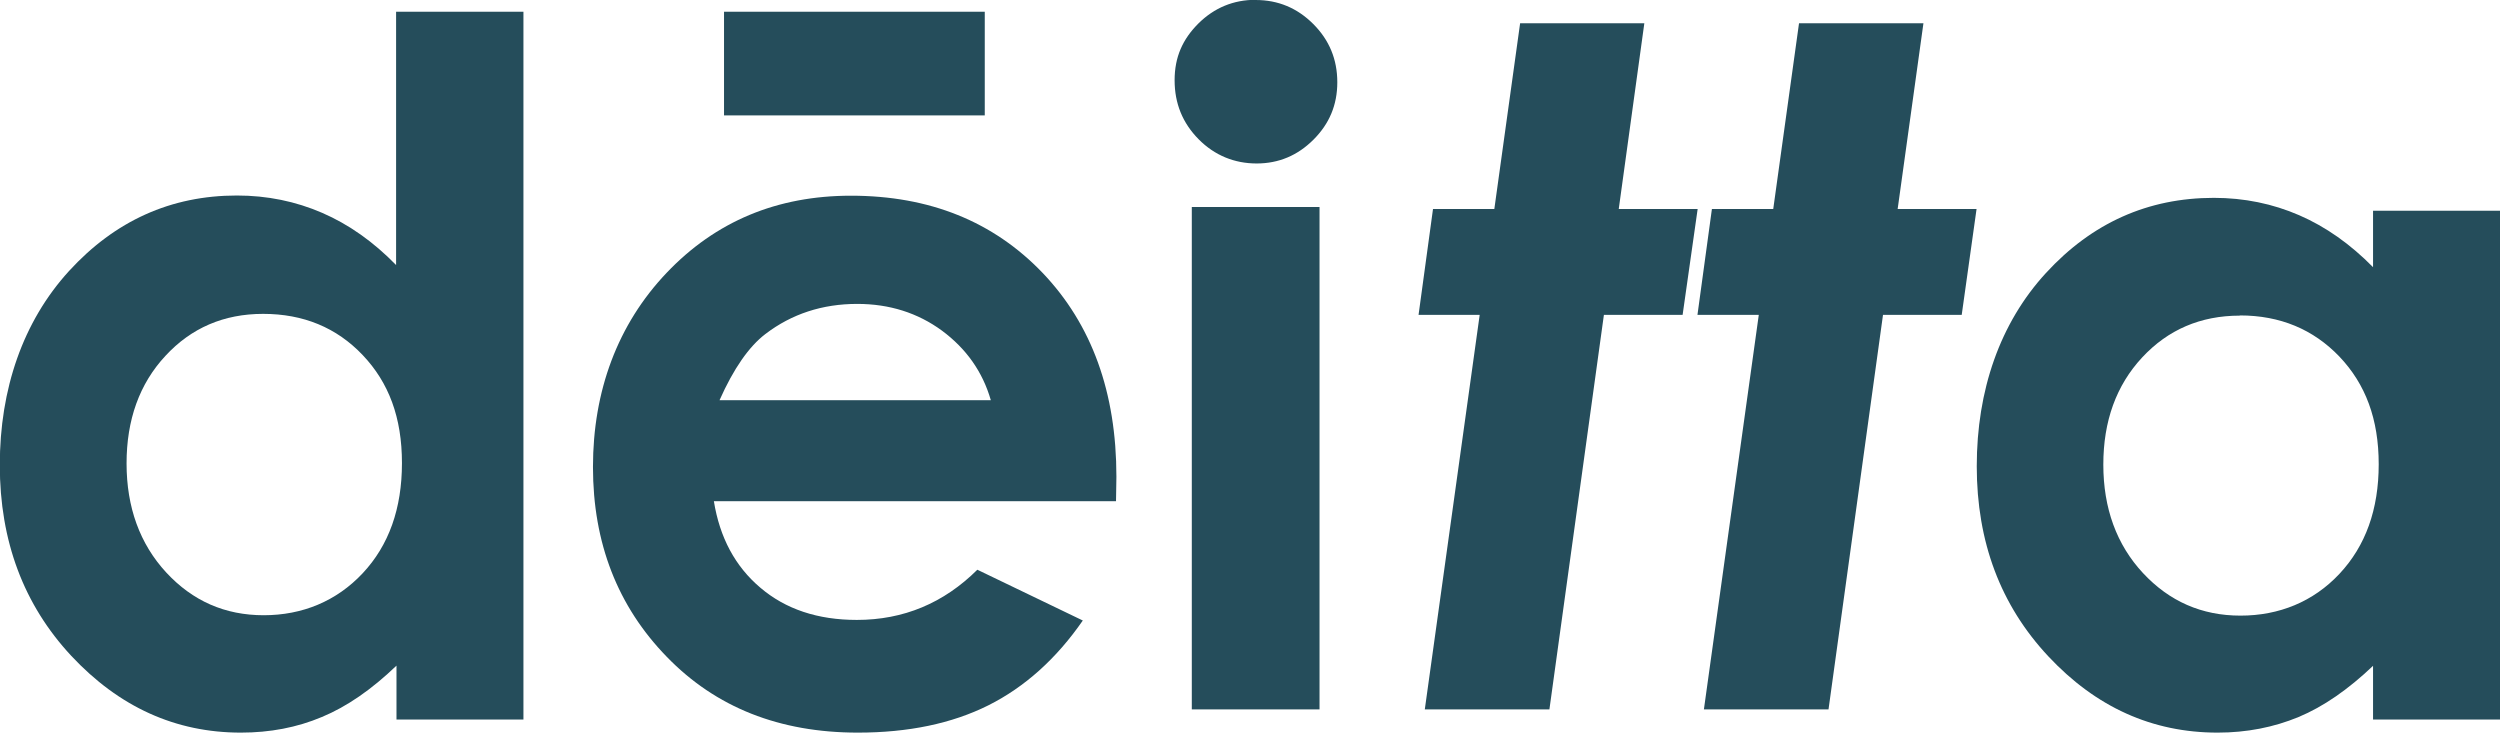
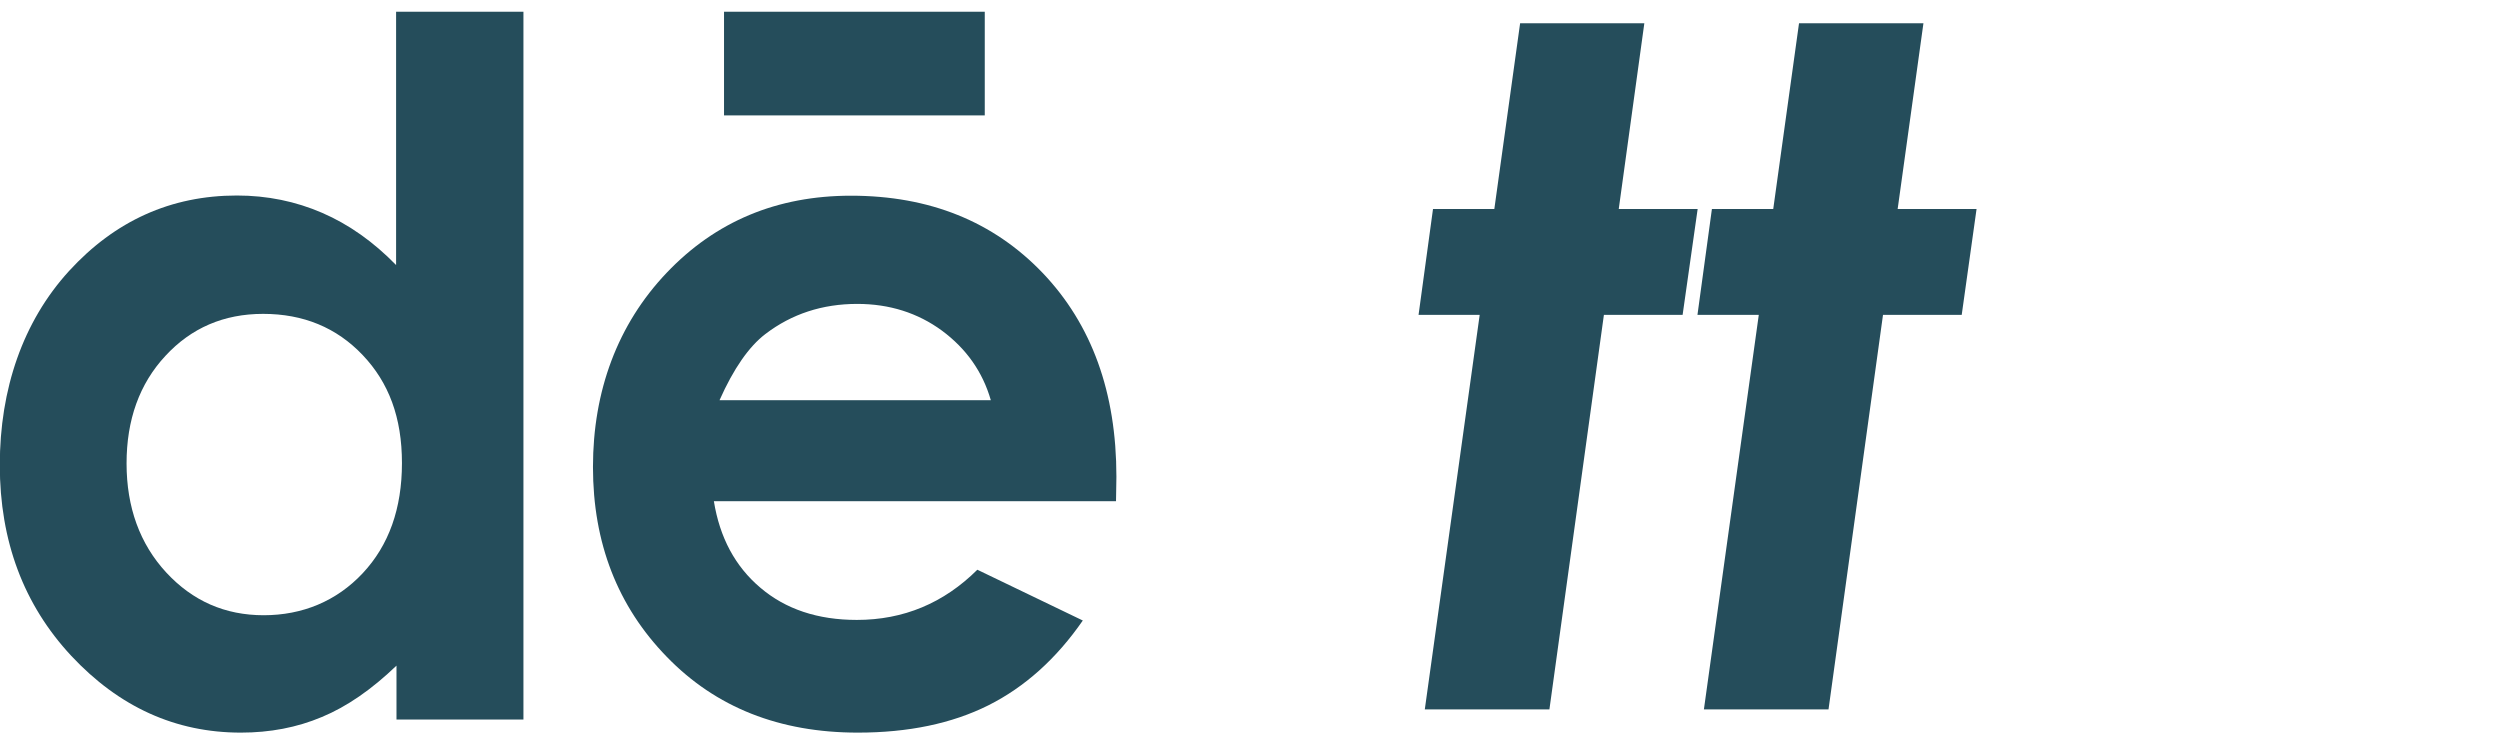
<svg xmlns="http://www.w3.org/2000/svg" id="Capa_1" version="1.1" viewBox="0 0 128 37.51">
  <defs>
    <style>
      .st0 {
        fill: #254d5b;
      }
    </style>
  </defs>
  <path class="st0" d="M20.3.6h6.5v36.24h-6.5v-2.76c-1.27,1.22-2.54,2.1-3.82,2.63-1.28.54-2.66.8-4.15.8-3.34,0-6.23-1.31-8.68-3.93-2.44-2.62-3.66-5.88-3.66-9.77s1.18-7.34,3.54-9.93c2.36-2.58,5.23-3.87,8.6-3.87,1.55,0,3.01.3,4.37.89,1.36.59,2.62,1.48,3.78,2.67V.6h0ZM13.47,16.07c-2.01,0-3.68.72-5,2.15-1.33,1.43-1.99,3.27-1.99,5.51s.68,4.12,2.03,5.58c1.35,1.46,3.01,2.19,4.99,2.19s3.73-.72,5.07-2.15c1.34-1.43,2.01-3.31,2.01-5.64s-.67-4.12-2.01-5.53c-1.34-1.41-3.04-2.11-5.1-2.11h0Z" />
  <path class="st0" d="M57.13,25.66h-20.58c.3,1.86,1.09,3.34,2.38,4.43,1.29,1.1,2.94,1.65,4.94,1.65,2.39,0,4.45-.86,6.17-2.57l5.4,2.6c-1.35,1.95-2.96,3.4-4.83,4.34-1.88.94-4.11,1.4-6.69,1.4-4.01,0-7.27-1.29-9.78-3.88-2.52-2.59-3.78-5.83-3.78-9.72s1.26-7.3,3.77-9.94c2.51-2.64,5.66-3.95,9.44-3.95,4.02,0,7.29,1.32,9.81,3.95,2.52,2.64,3.78,6.12,3.78,10.44l-.02,1.25h0ZM50.73,20.49c-.42-1.46-1.26-2.64-2.5-3.56-1.24-.91-2.69-1.37-4.34-1.37-1.78,0-3.35.51-4.7,1.54-.84.64-1.63,1.77-2.35,3.39h13.89ZM37.07,5.91V.6h13.35v5.31h-13.35Z" />
-   <path class="st0" d="M64.29,0c1.15,0,2.13.41,2.95,1.23.82.82,1.23,1.81,1.23,2.98s-.41,2.13-1.22,2.94c-.81.81-1.78,1.22-2.91,1.22s-2.15-.41-2.97-1.24c-.82-.83-1.23-1.83-1.23-3.02s.41-2.1,1.22-2.91c.81-.8,1.79-1.21,2.94-1.21h0ZM61.02,10.6h6.54v25.72h-6.54V10.6Z" />
  <path class="st0" d="M77.84,1.19h6.35l-1.31,9.51h4.04l-.77,5.42h-4.03l-2.79,20.2h-6.38l2.81-20.2h-3.13l.74-5.42h3.14l1.32-9.51Z" />
  <path class="st0" d="M92.13,1.19h6.35l-1.32,9.51h4.04l-.76,5.42h-4.03l-2.79,20.2h-6.38l2.81-20.2h-3.14l.74-5.42h3.14l1.32-9.51Z" />
-   <path class="st0" d="M121.5,10.79h6.5v26.05h-6.5v-2.75c-1.27,1.21-2.54,2.09-3.81,2.62-1.28.53-2.66.8-4.15.8-3.34,0-6.23-1.3-8.67-3.91-2.44-2.61-3.66-5.85-3.66-9.73s1.18-7.32,3.54-9.89c2.36-2.57,5.23-3.85,8.6-3.85,1.55,0,3.01.3,4.37.89,1.36.59,2.62,1.48,3.78,2.66v-2.87h0ZM114.68,16.16c-2.01,0-3.68.72-5,2.14-1.33,1.43-1.99,3.26-1.99,5.49s.68,4.1,2.03,5.55c1.35,1.45,3.01,2.18,4.99,2.18s3.73-.71,5.07-2.14c1.34-1.43,2.01-3.3,2.01-5.61s-.67-4.1-2.01-5.51c-1.34-1.4-3.04-2.11-5.1-2.11h0Z" />
</svg>